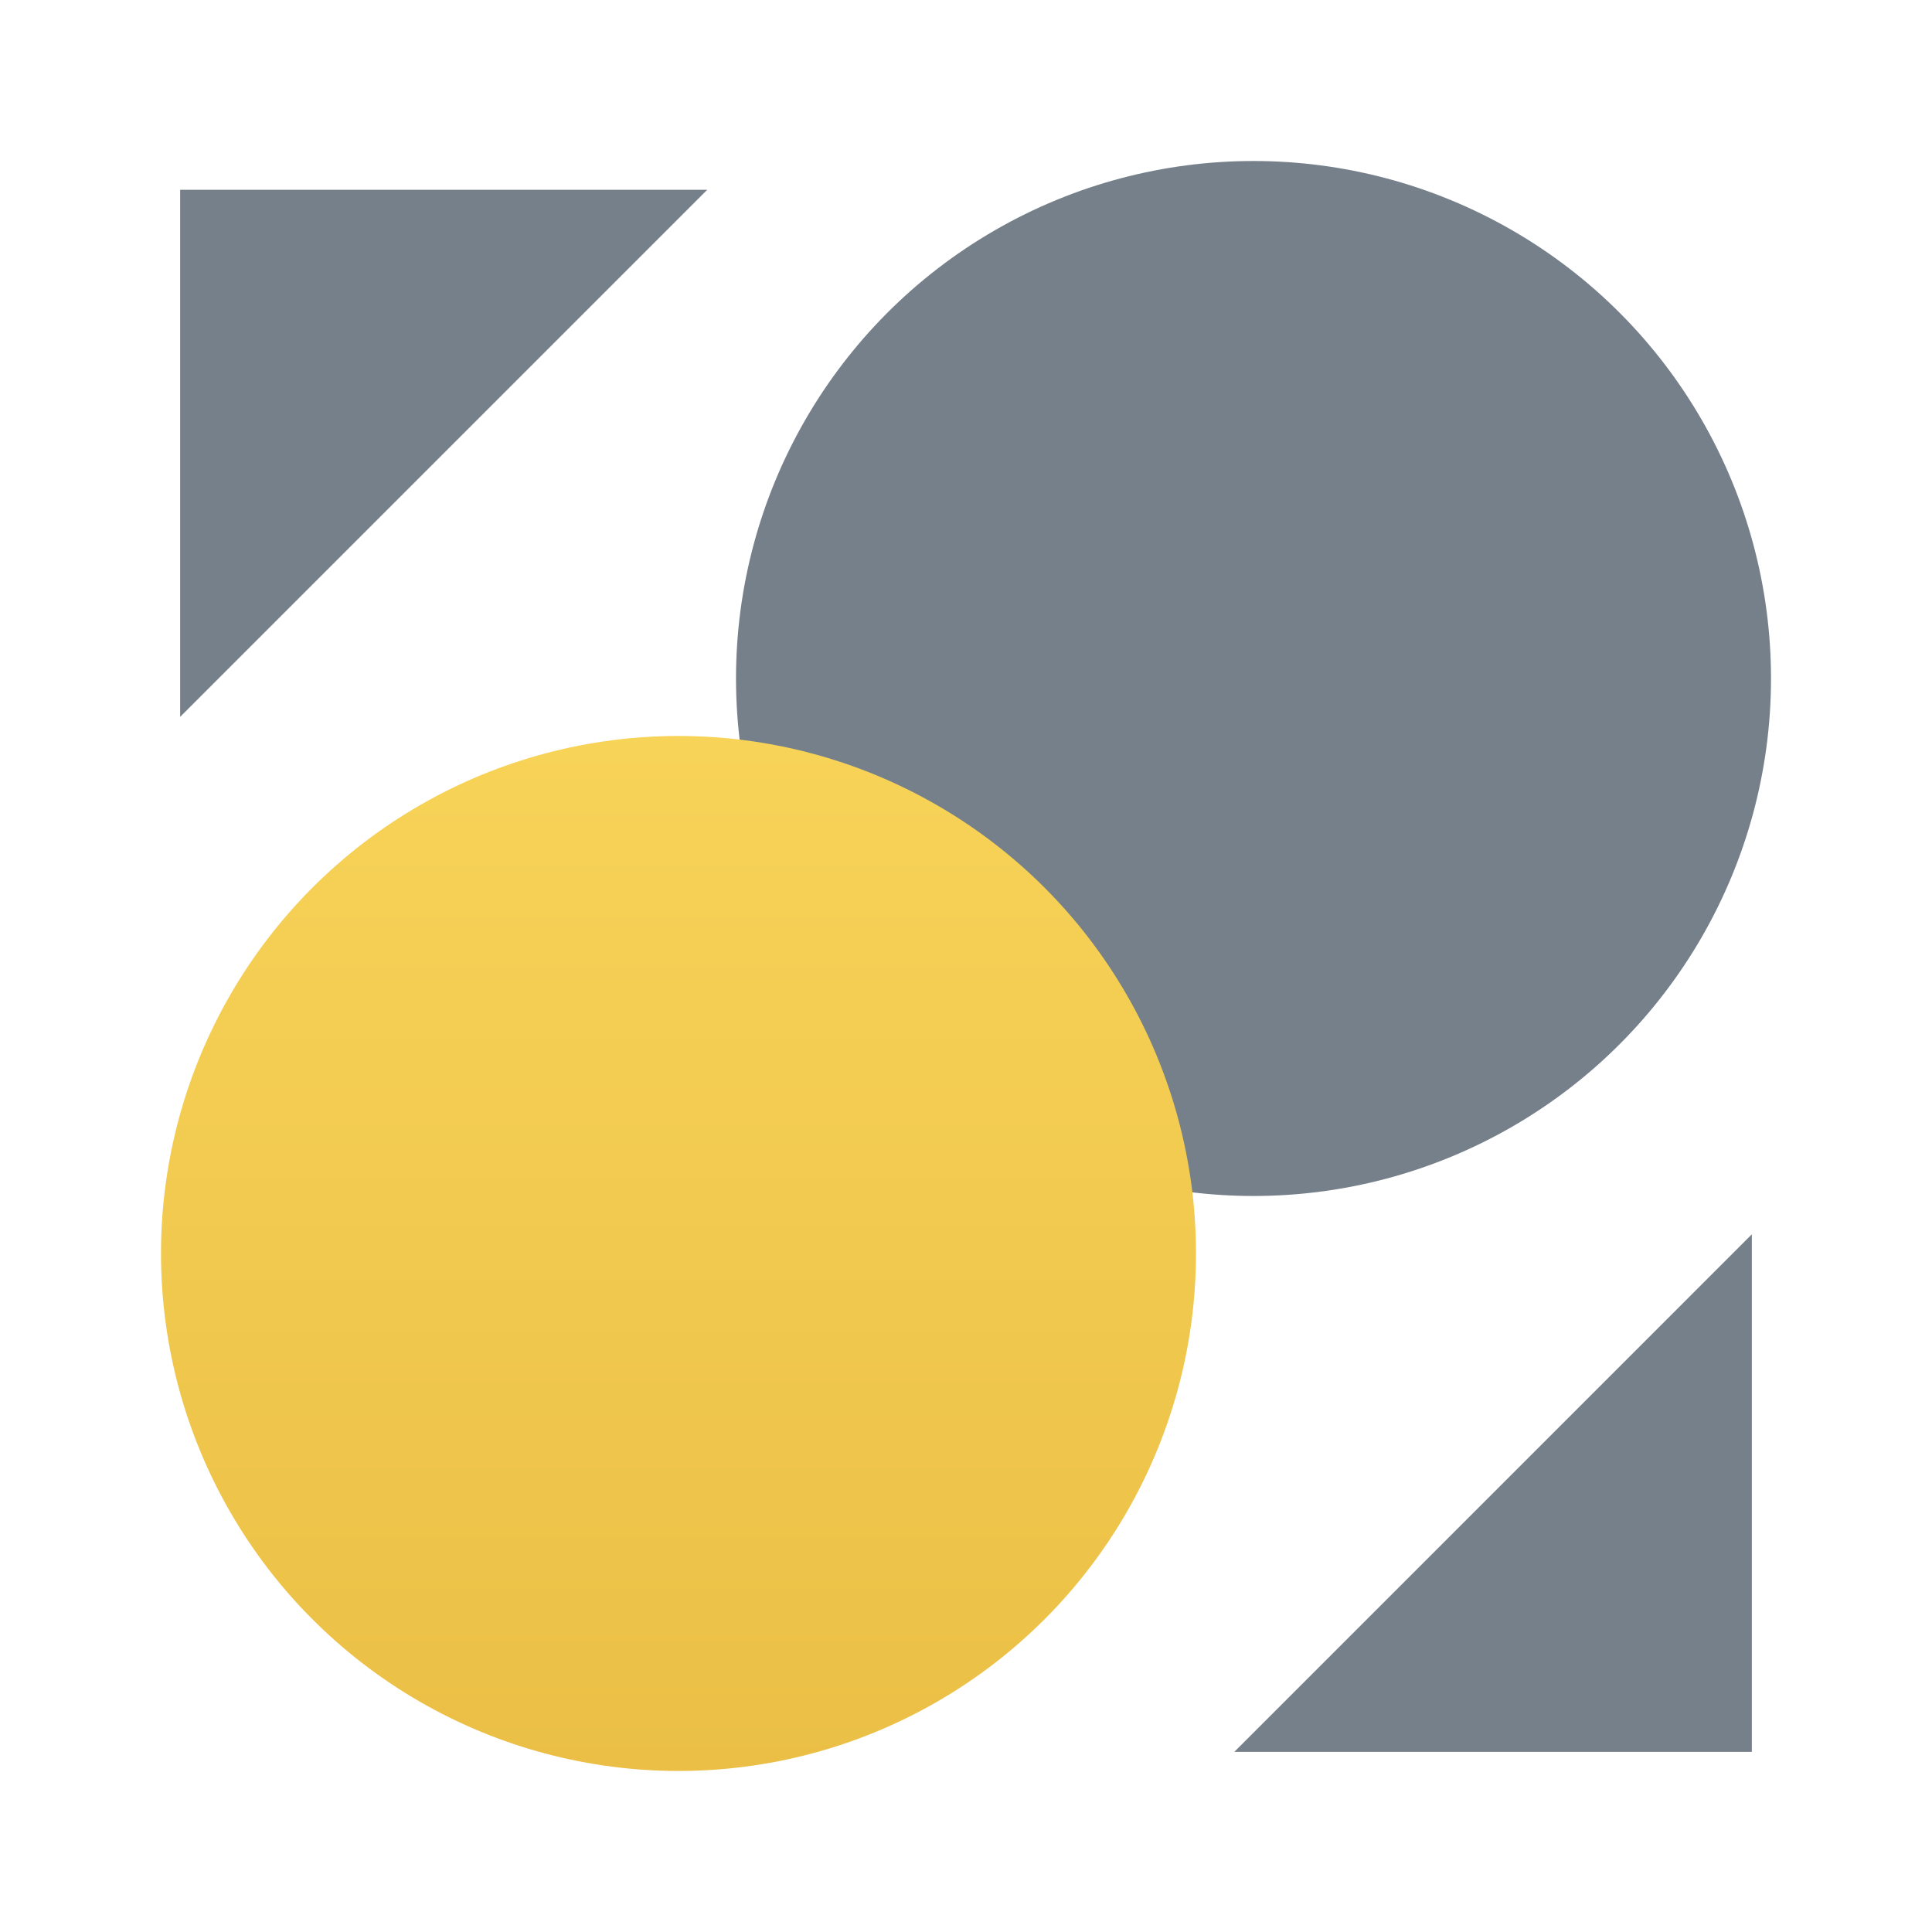
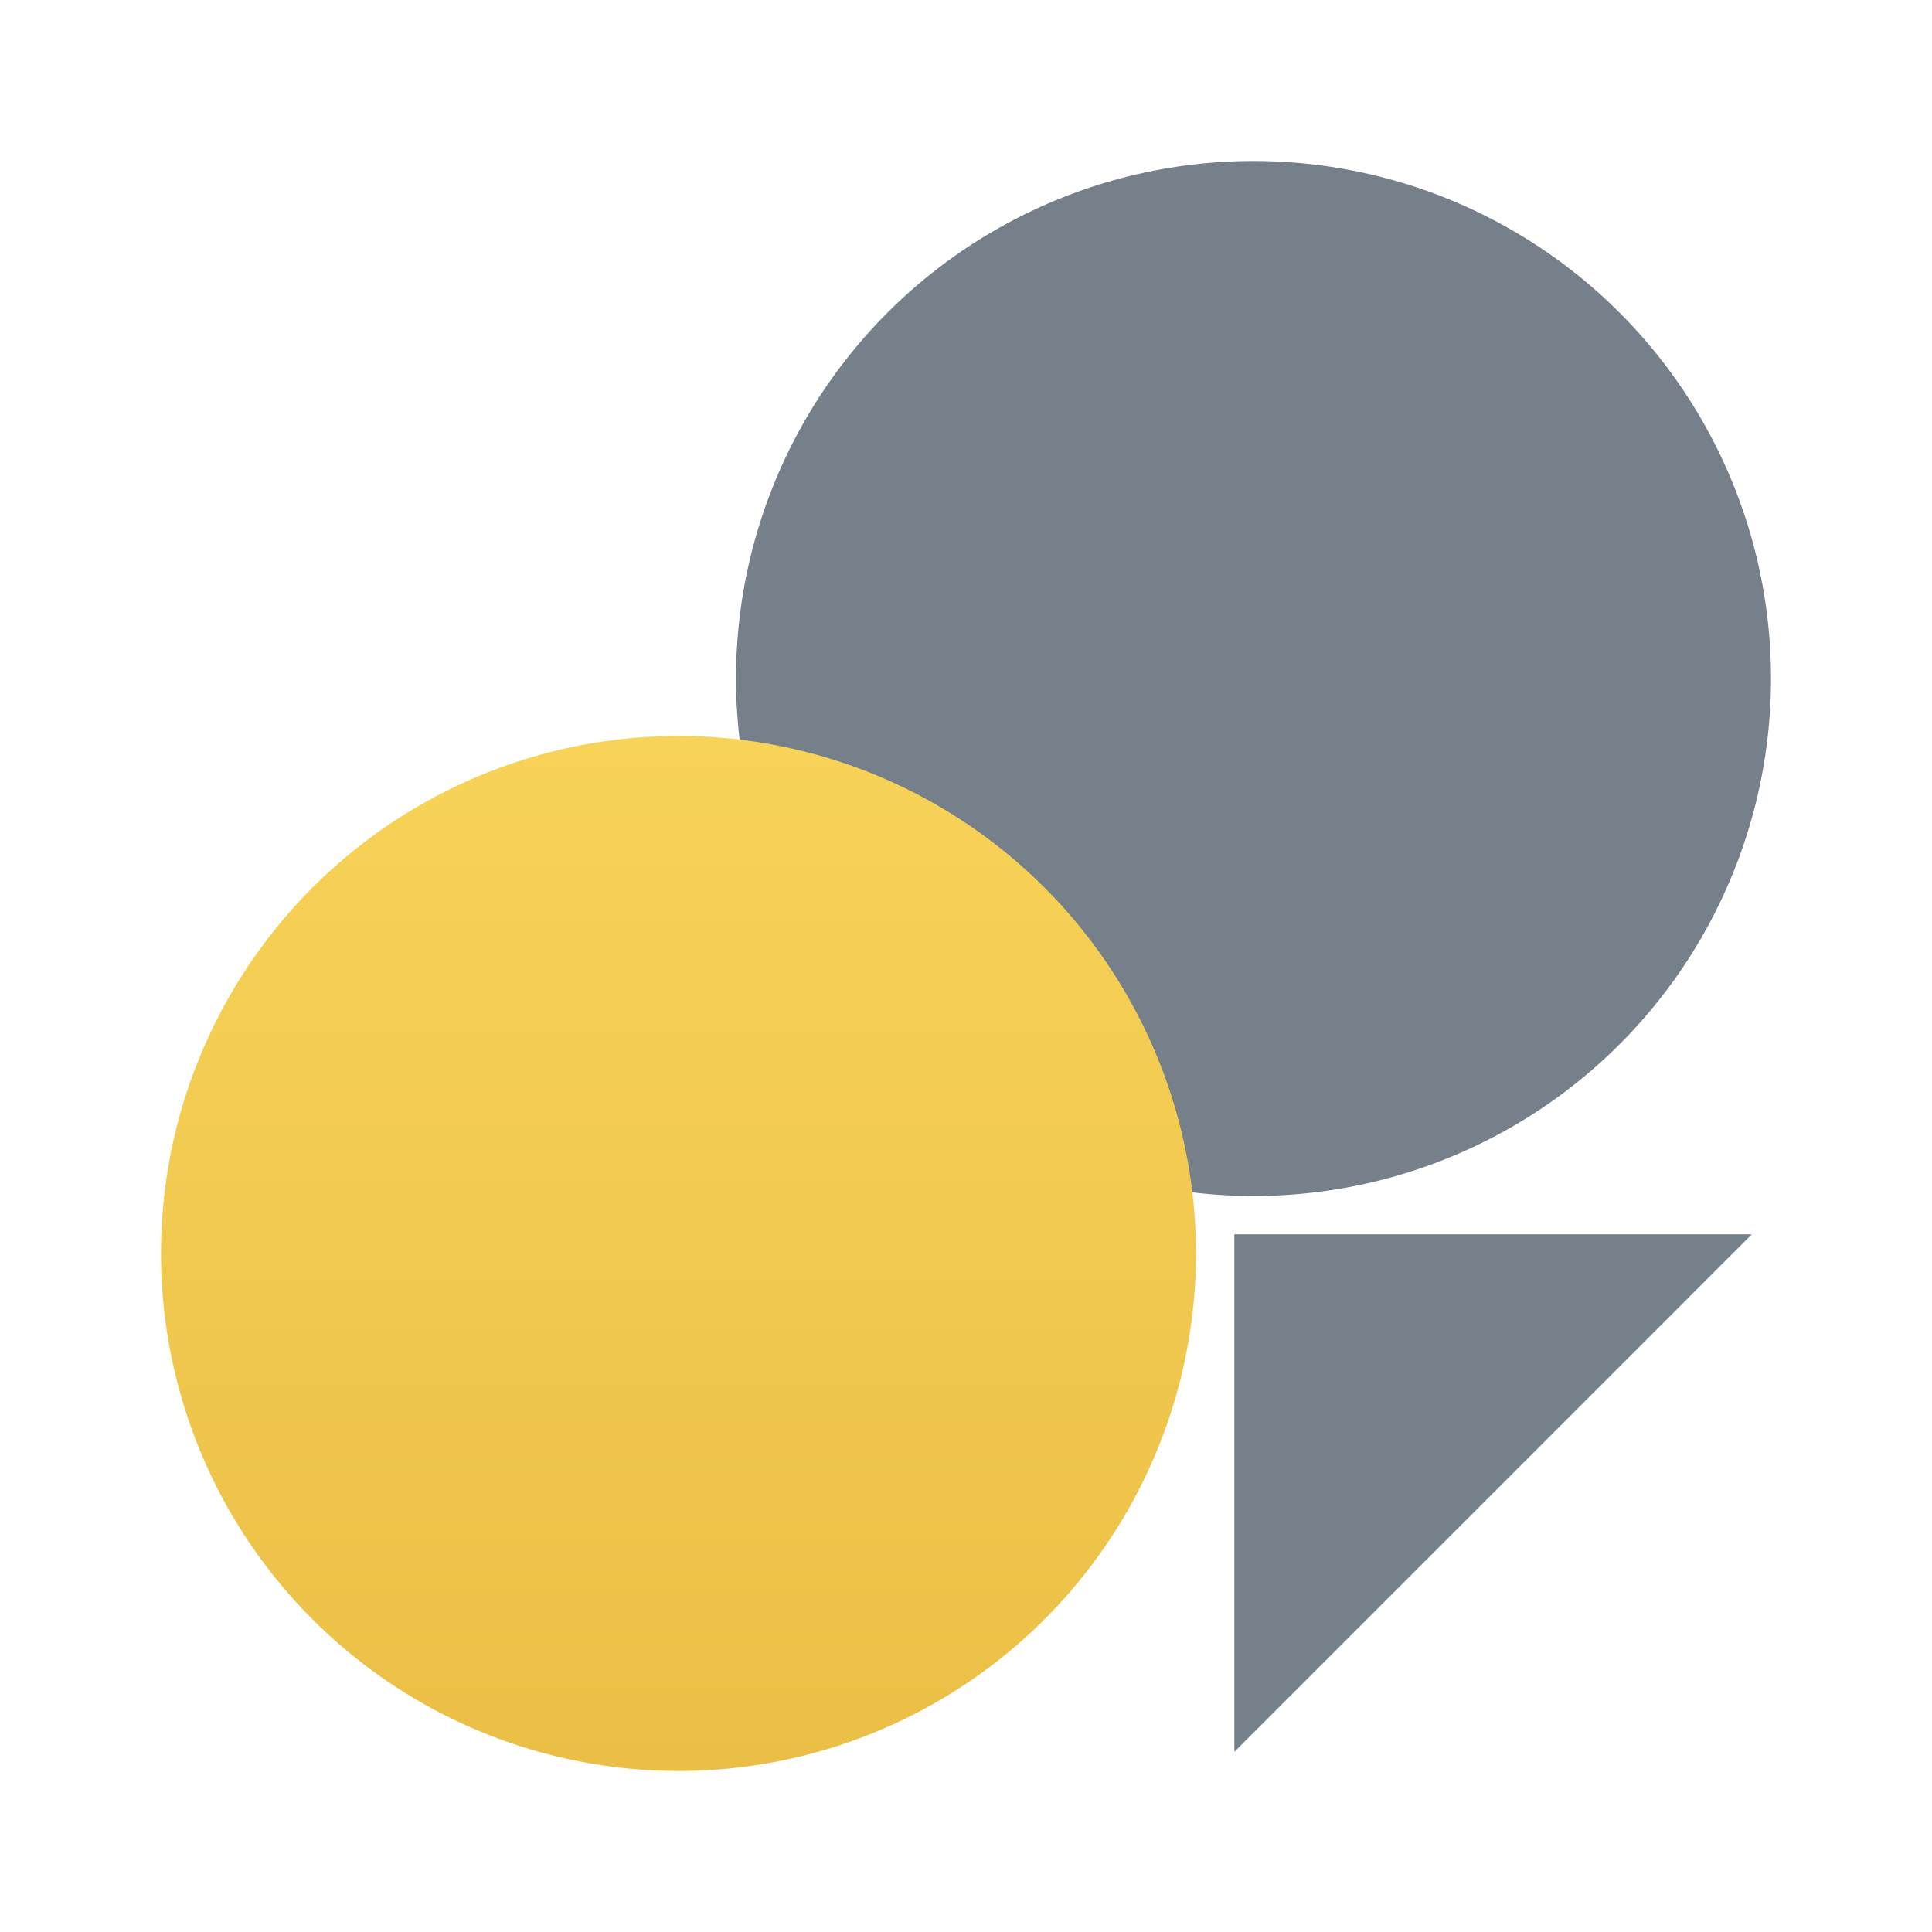
<svg xmlns="http://www.w3.org/2000/svg" width="48" height="48" viewBox="0 0 48 48" fill="none">
  <g id="Frame 1000001932">
    <g id="Group 1000002912">
      <circle id="Ellipse 783" cx="31.143" cy="16.857" r="12.857" fill="#76808A" />
      <circle id="Ellipse 784" cx="16.857" cy="31.142" r="12.857" fill="url(#paint0_linear_4359_19477)" />
-       <path id="Vector 1049" d="M4.476 17.81V4.715H17.571L4.476 17.81Z" fill="#76808A" />
-       <path id="Vector 1050" d="M30.667 43.524L43.524 30.666V43.524H30.667Z" fill="#76808A" />
+       <path id="Vector 1050" d="M30.667 43.524L43.524 30.666H30.667Z" fill="#76808A" />
    </g>
  </g>
  <defs>
    <linearGradient id="paint0_linear_4359_19477" x1="16.857" y1="18.285" x2="16.857" y2="43.999" gradientUnits="userSpaceOnUse">
      <stop stop-color="#F7D358" />
      <stop offset="1" stop-color="#EBBF45" />
    </linearGradient>
  </defs>
</svg>